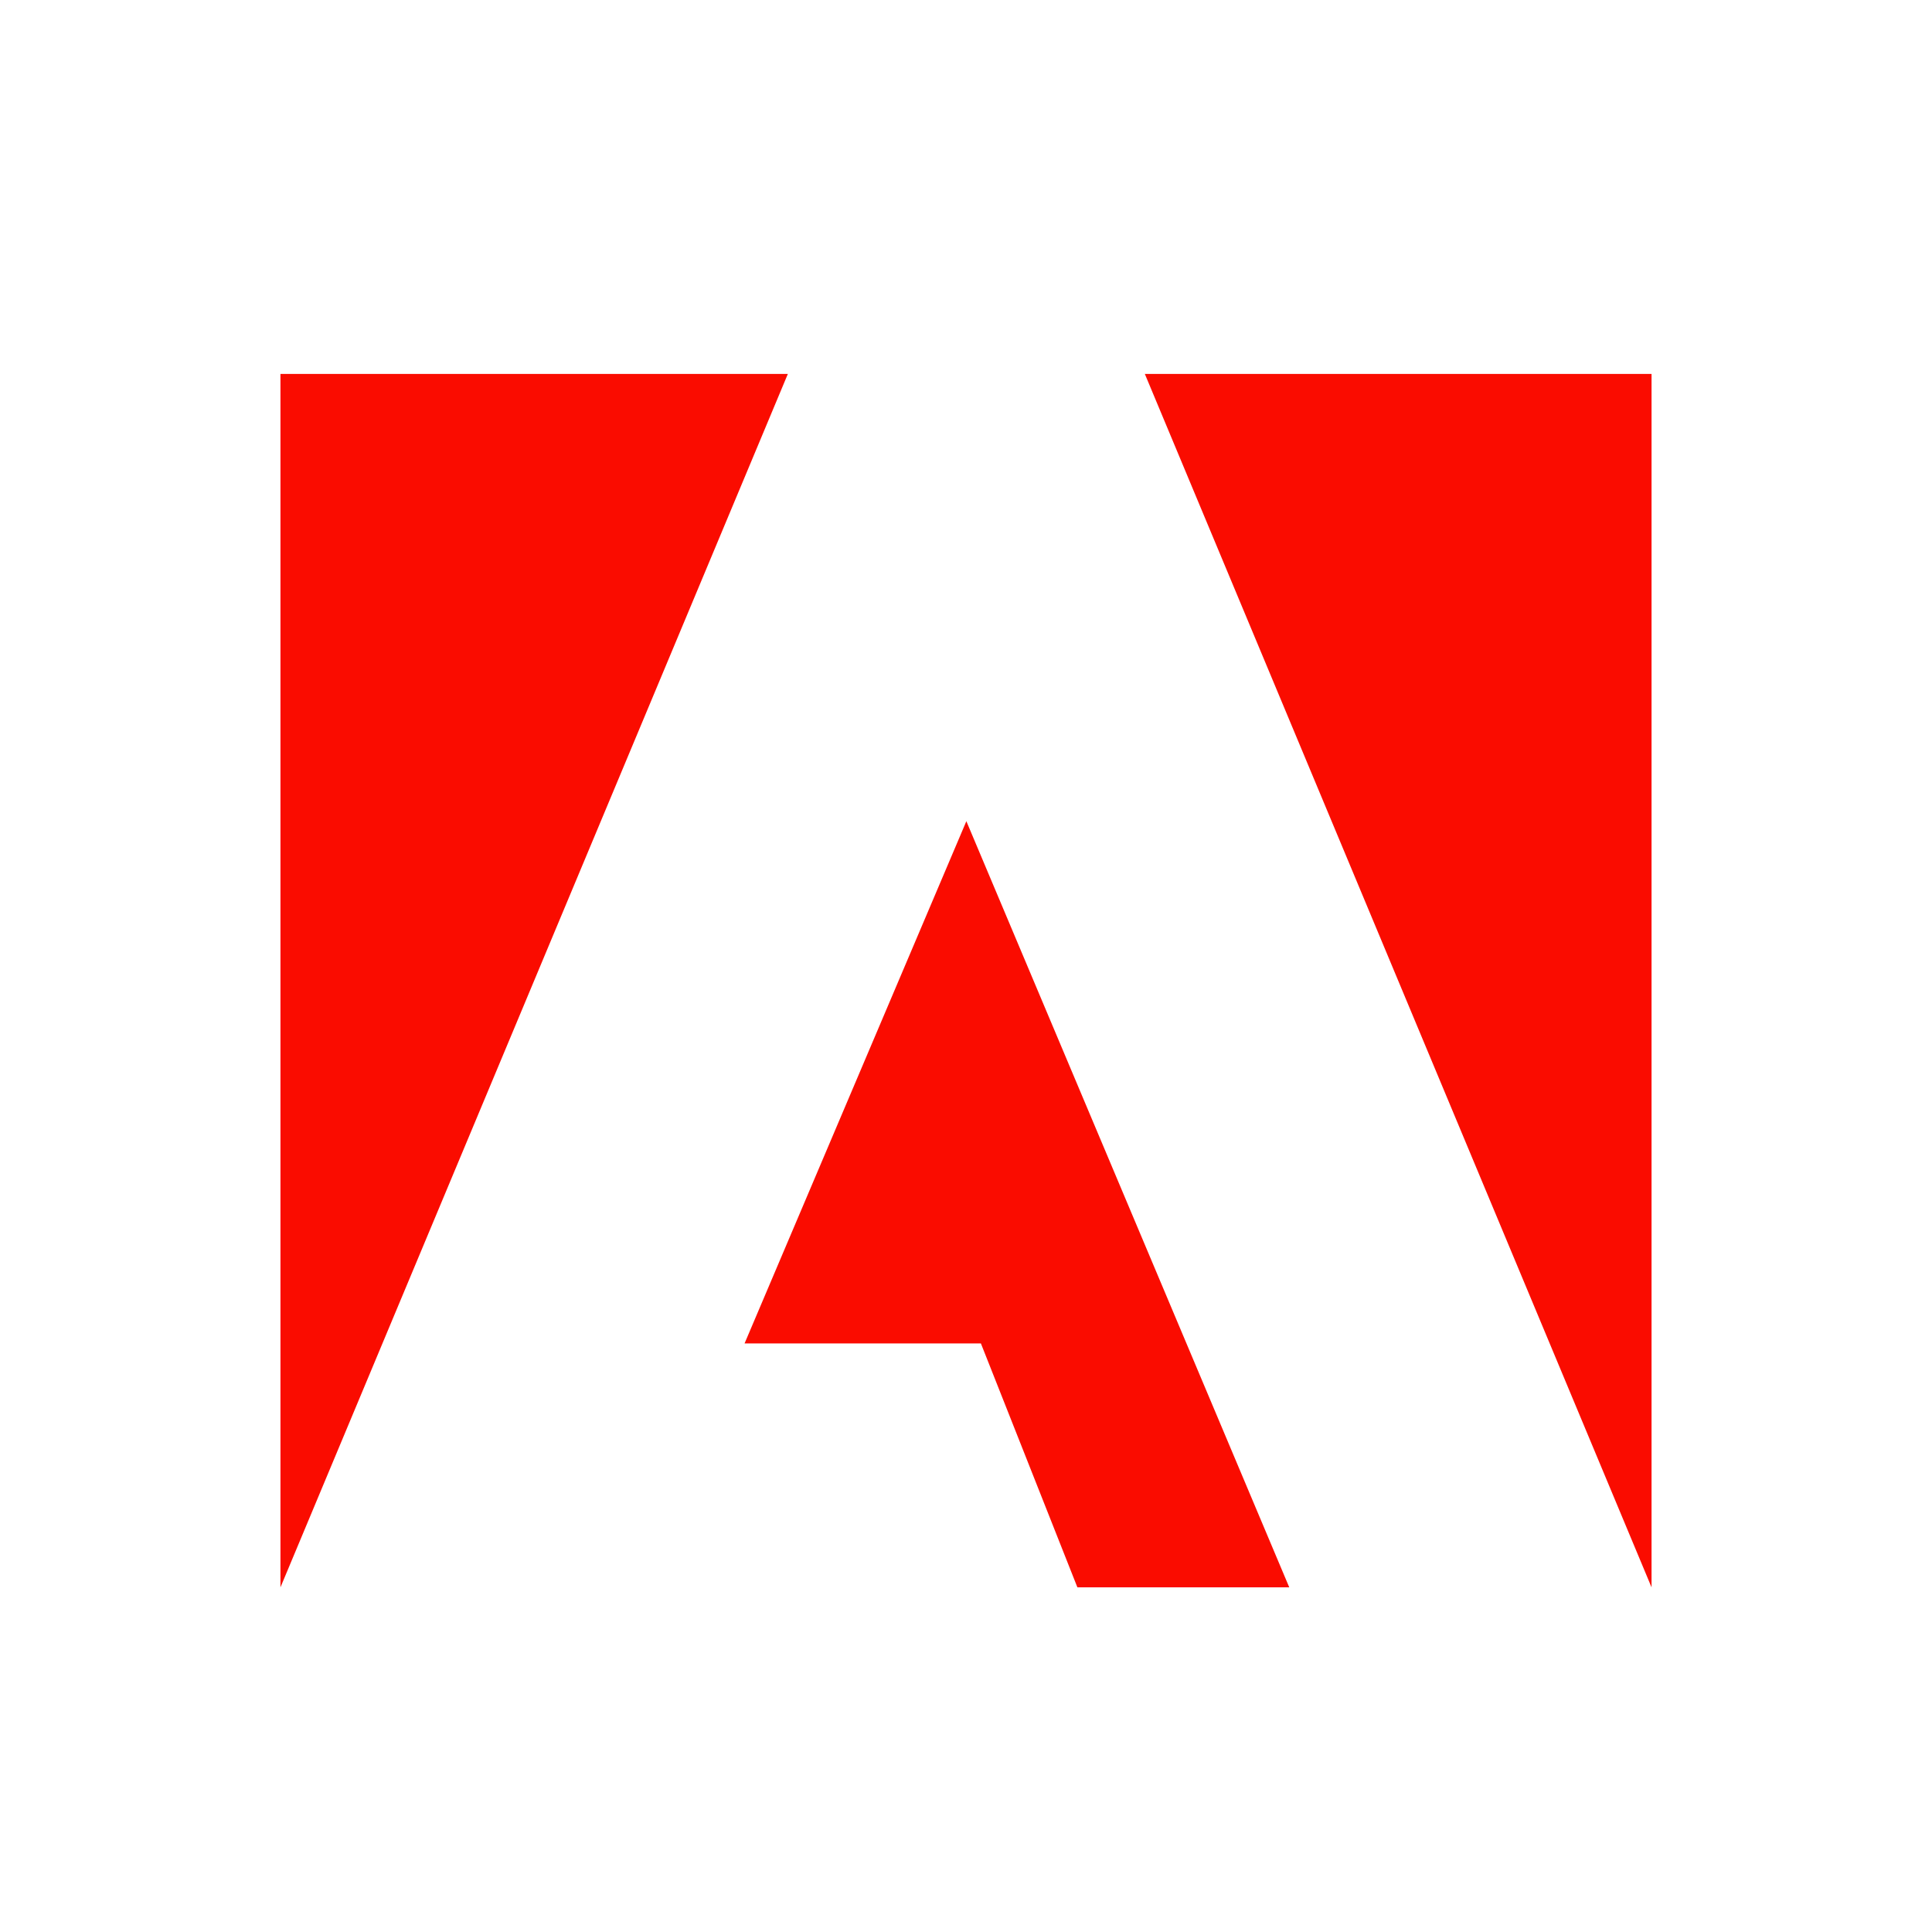
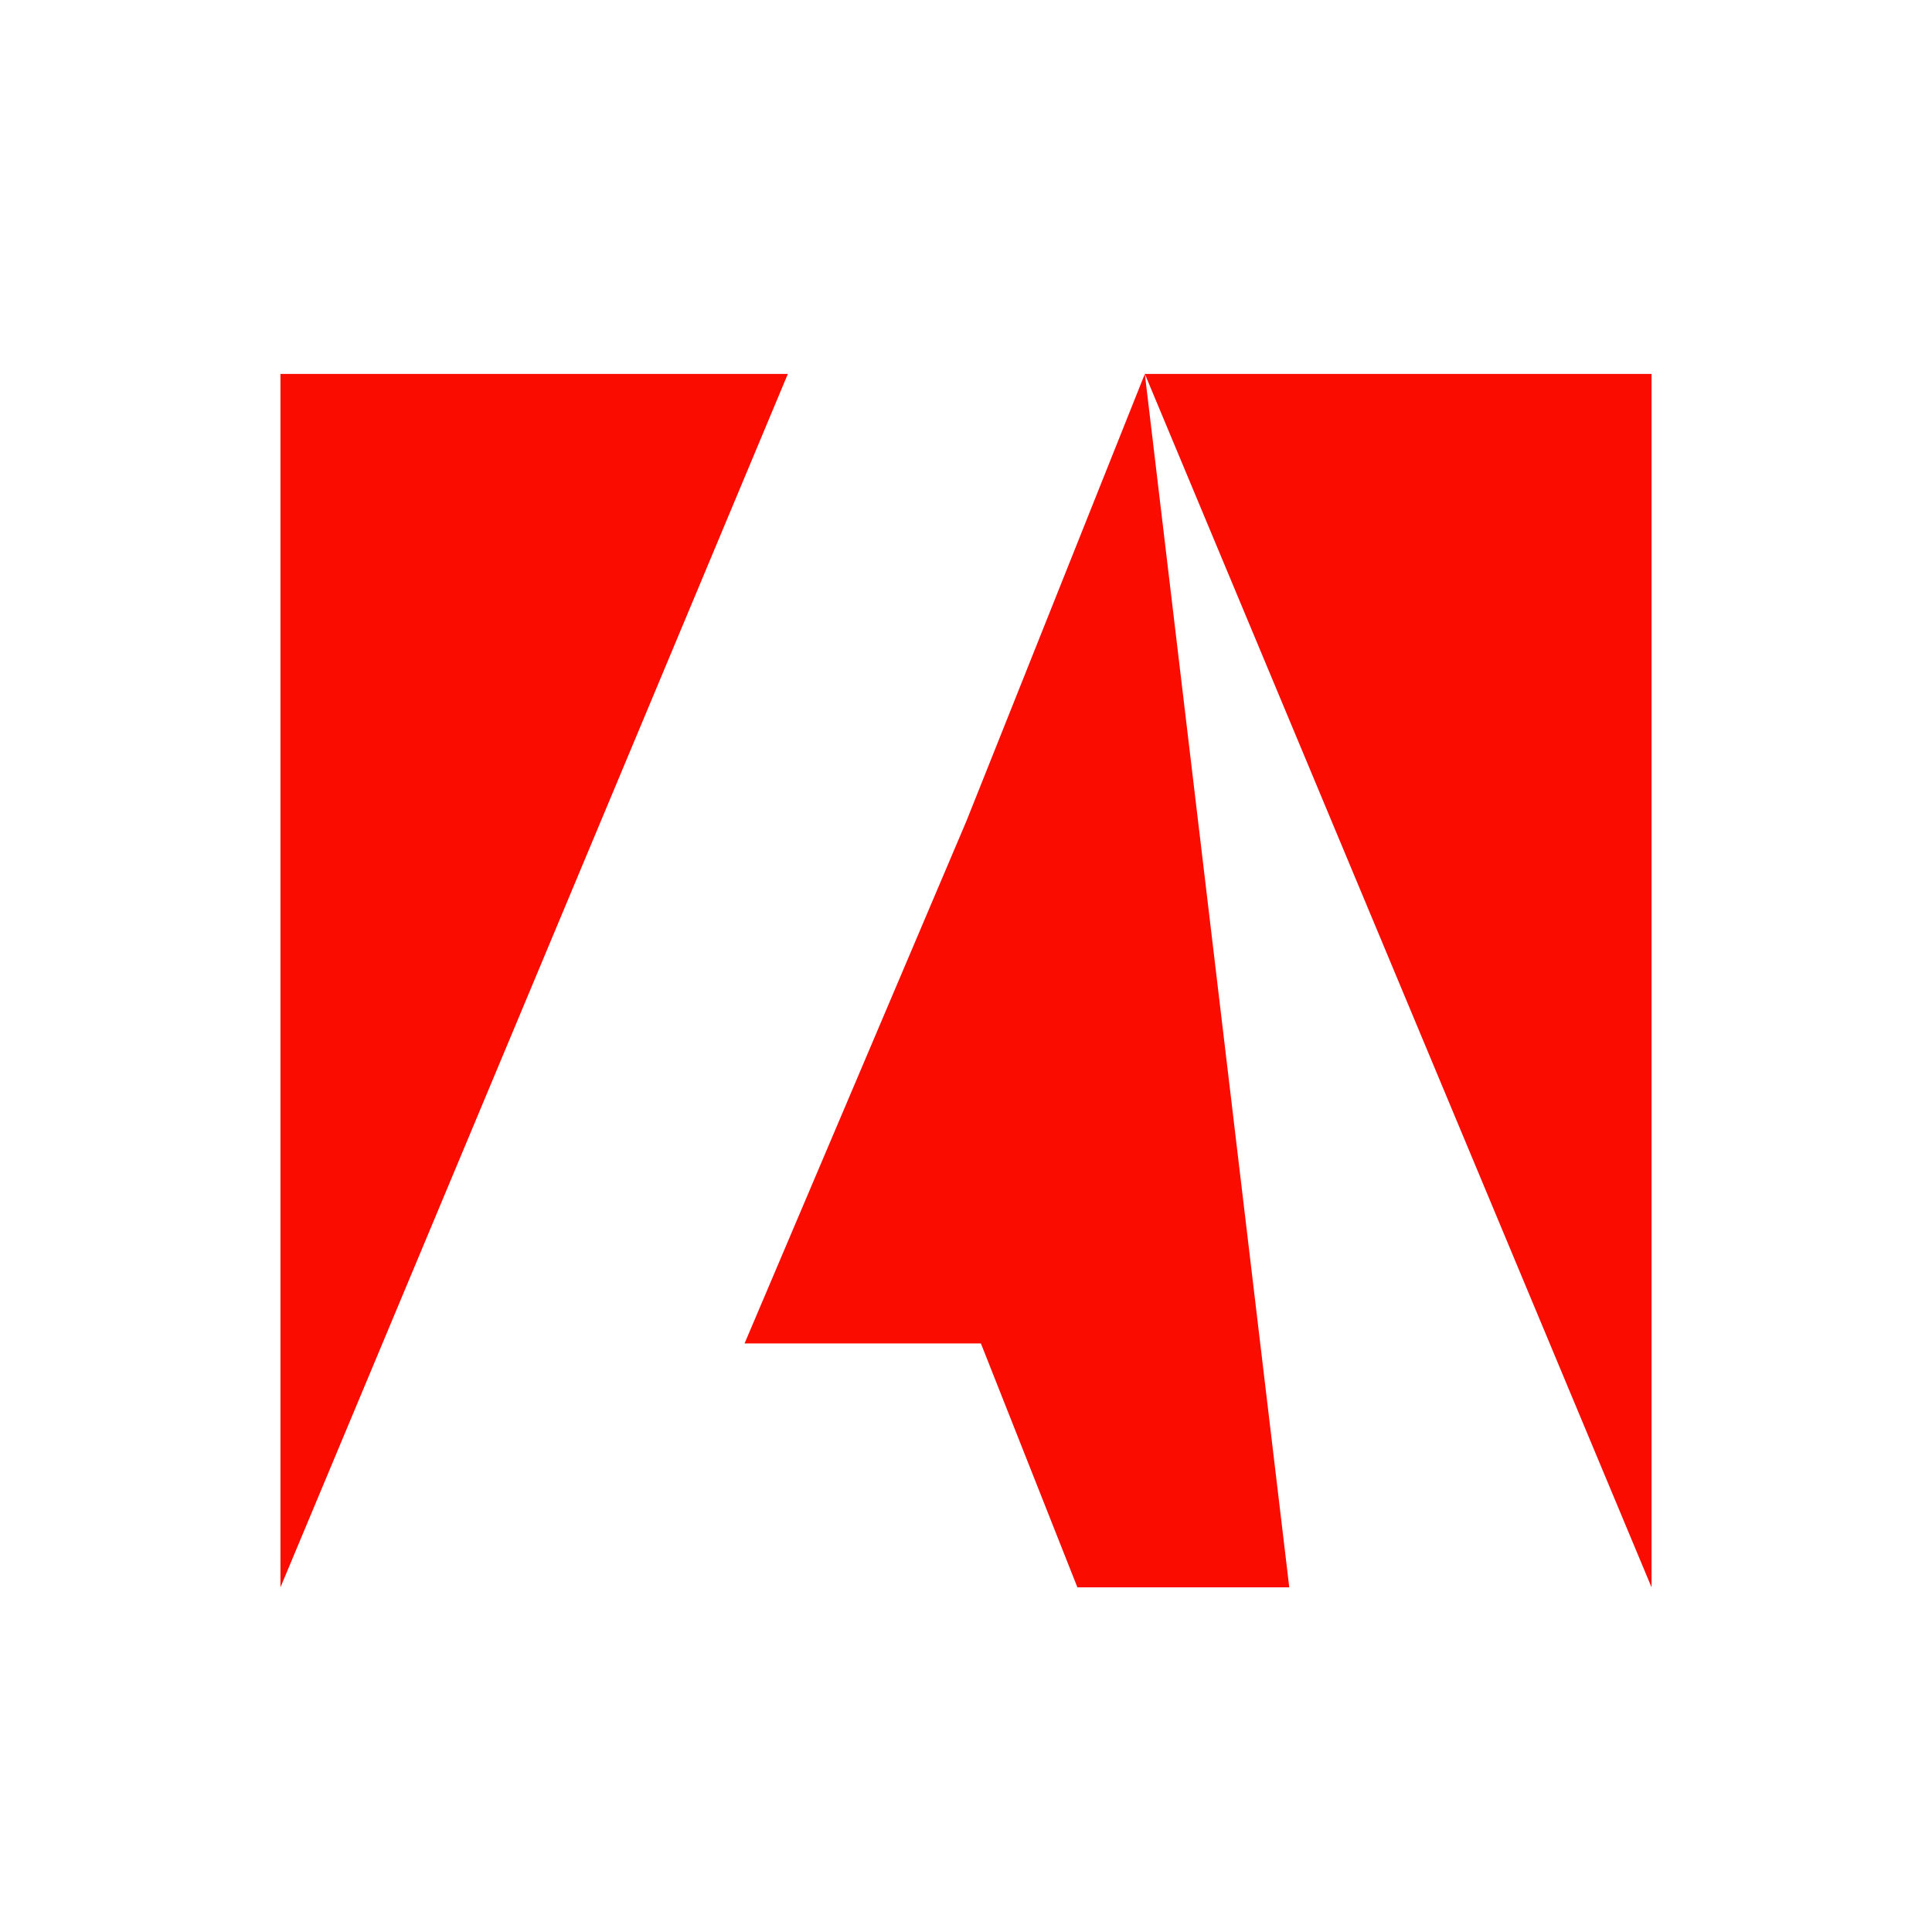
<svg xmlns="http://www.w3.org/2000/svg" width="62" height="62" fill="#fa0c00">
-   <path d="M25.283 12H9v38.94L25.283 12zm11.456 0H53v38.94L36.739 12zm-5.728 14.352L41.374 50.94h-6.799l-3.097-7.828h-7.584l7.118-16.76z" />
+   <path d="M25.283 12H9v38.94L25.283 12zm11.456 0H53v38.94L36.739 12zL41.374 50.94h-6.799l-3.097-7.828h-7.584l7.118-16.76z" />
</svg>